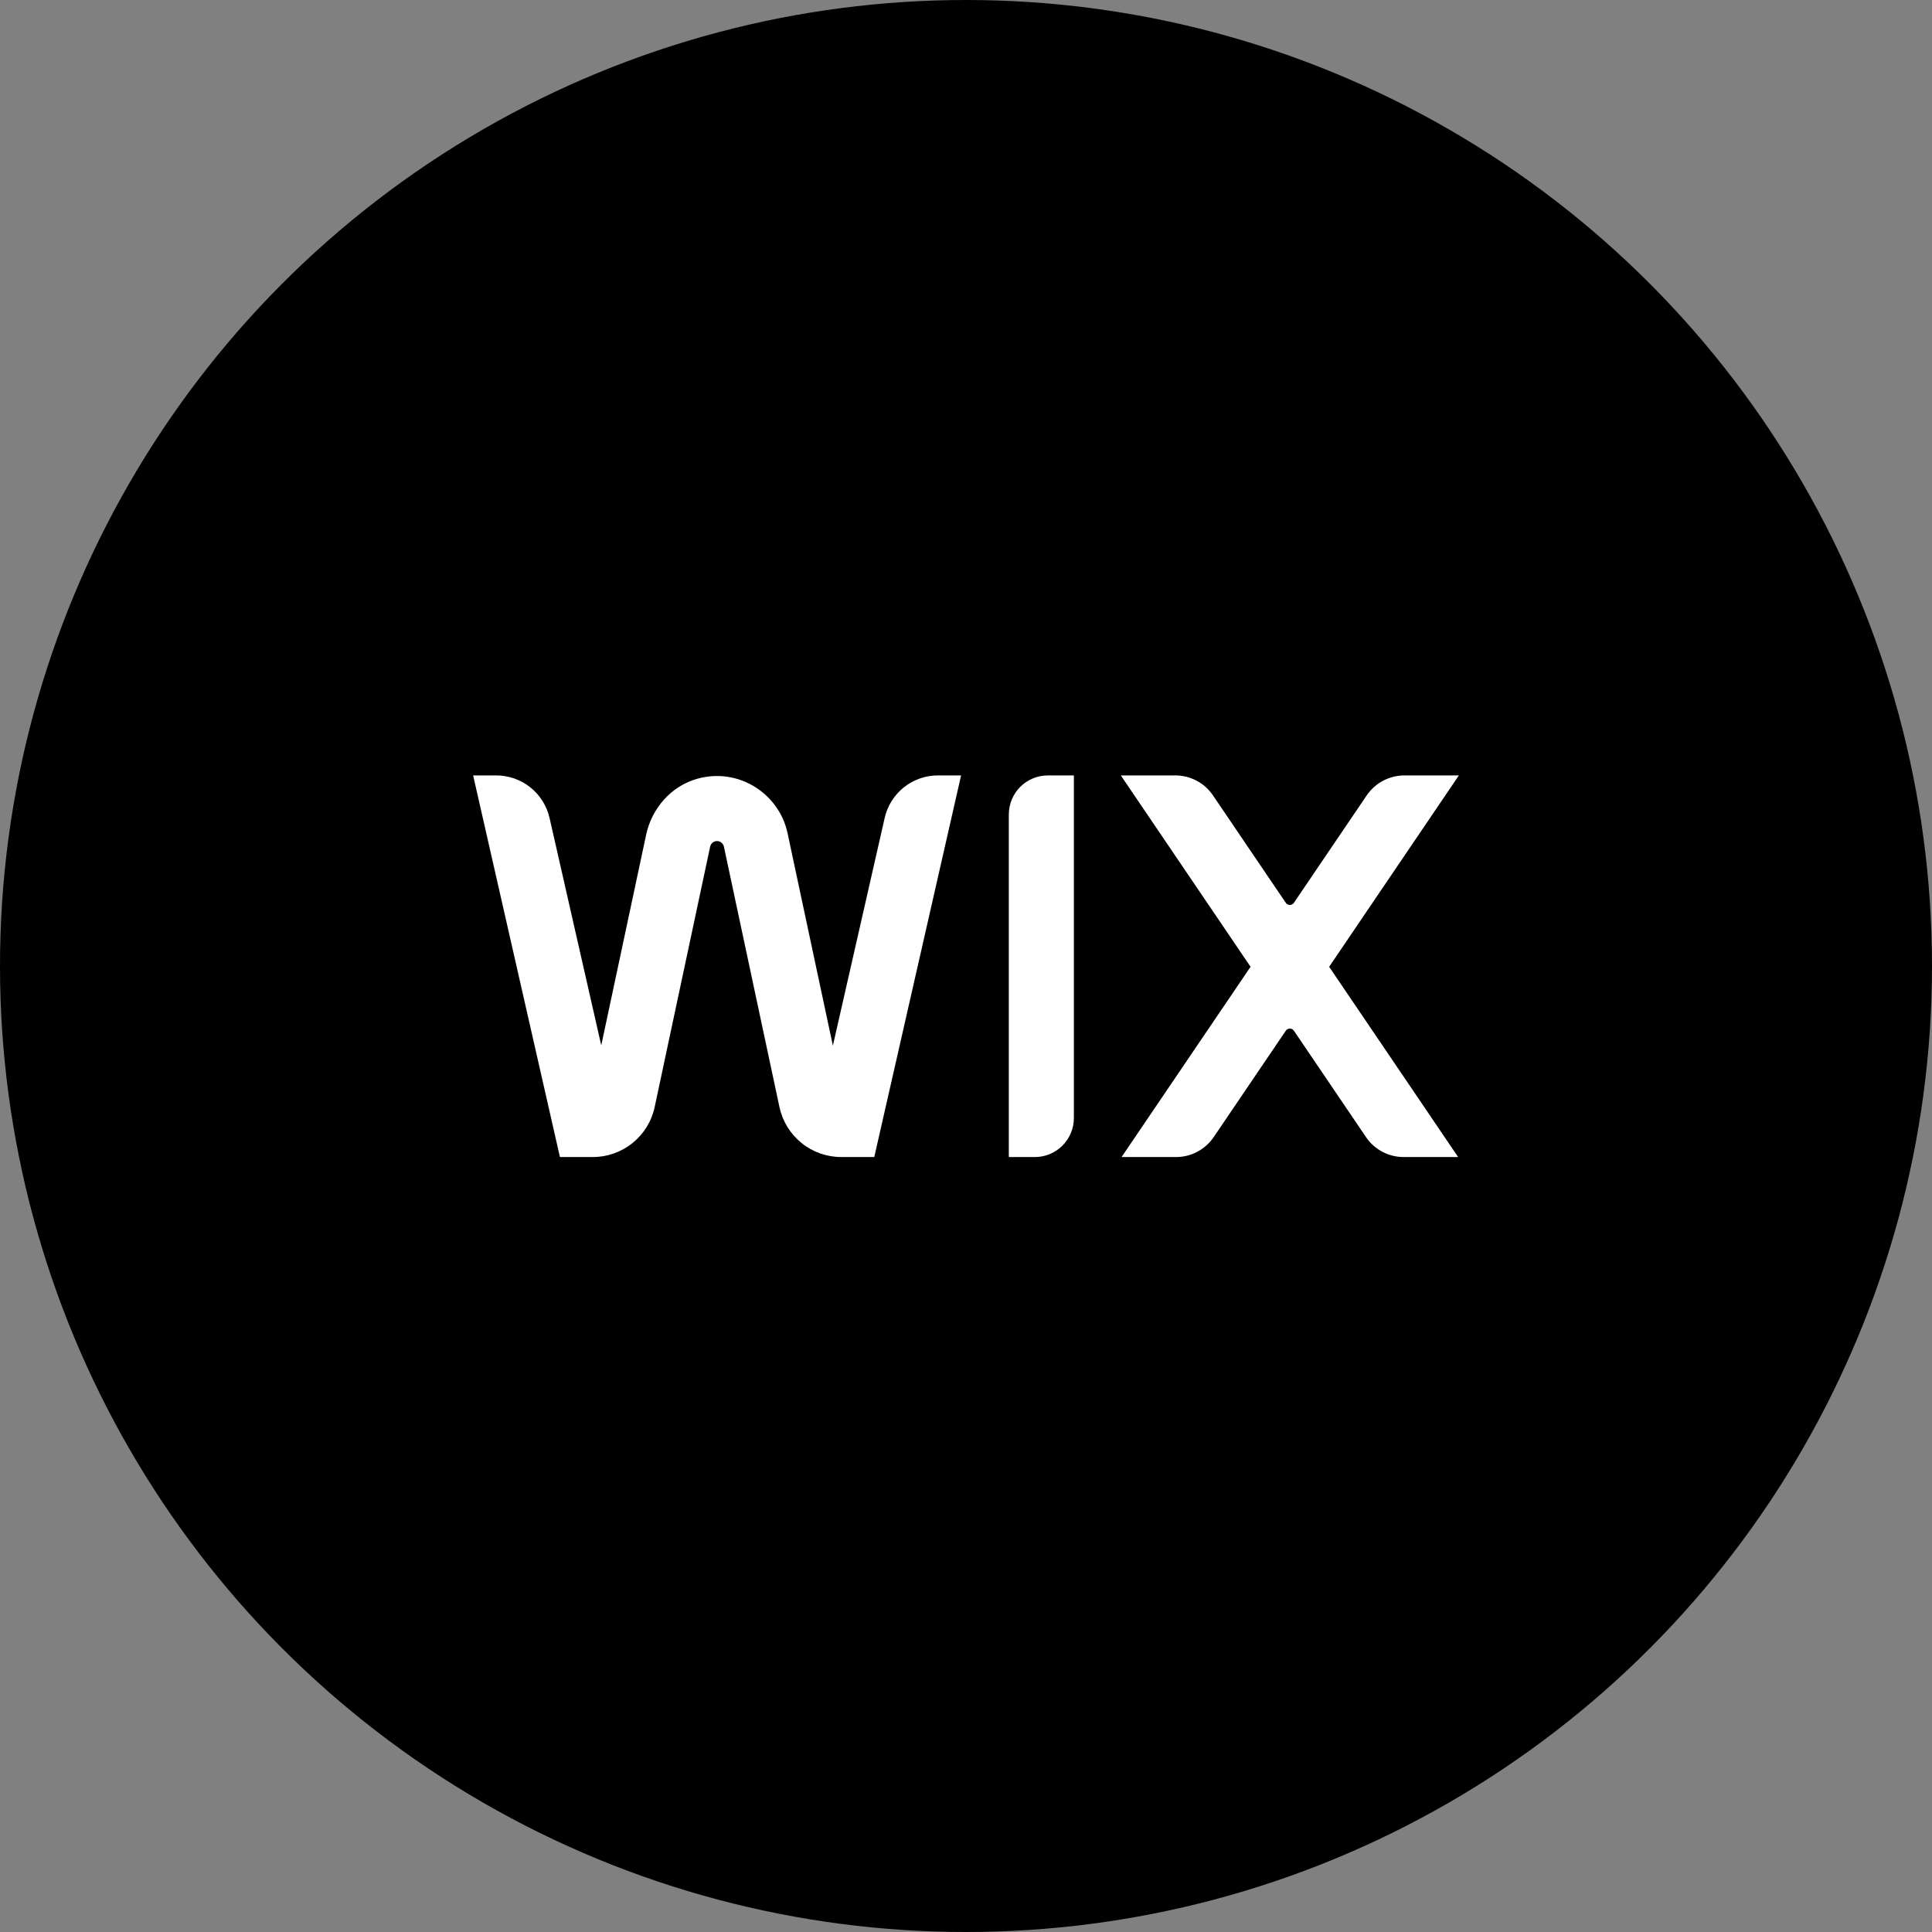
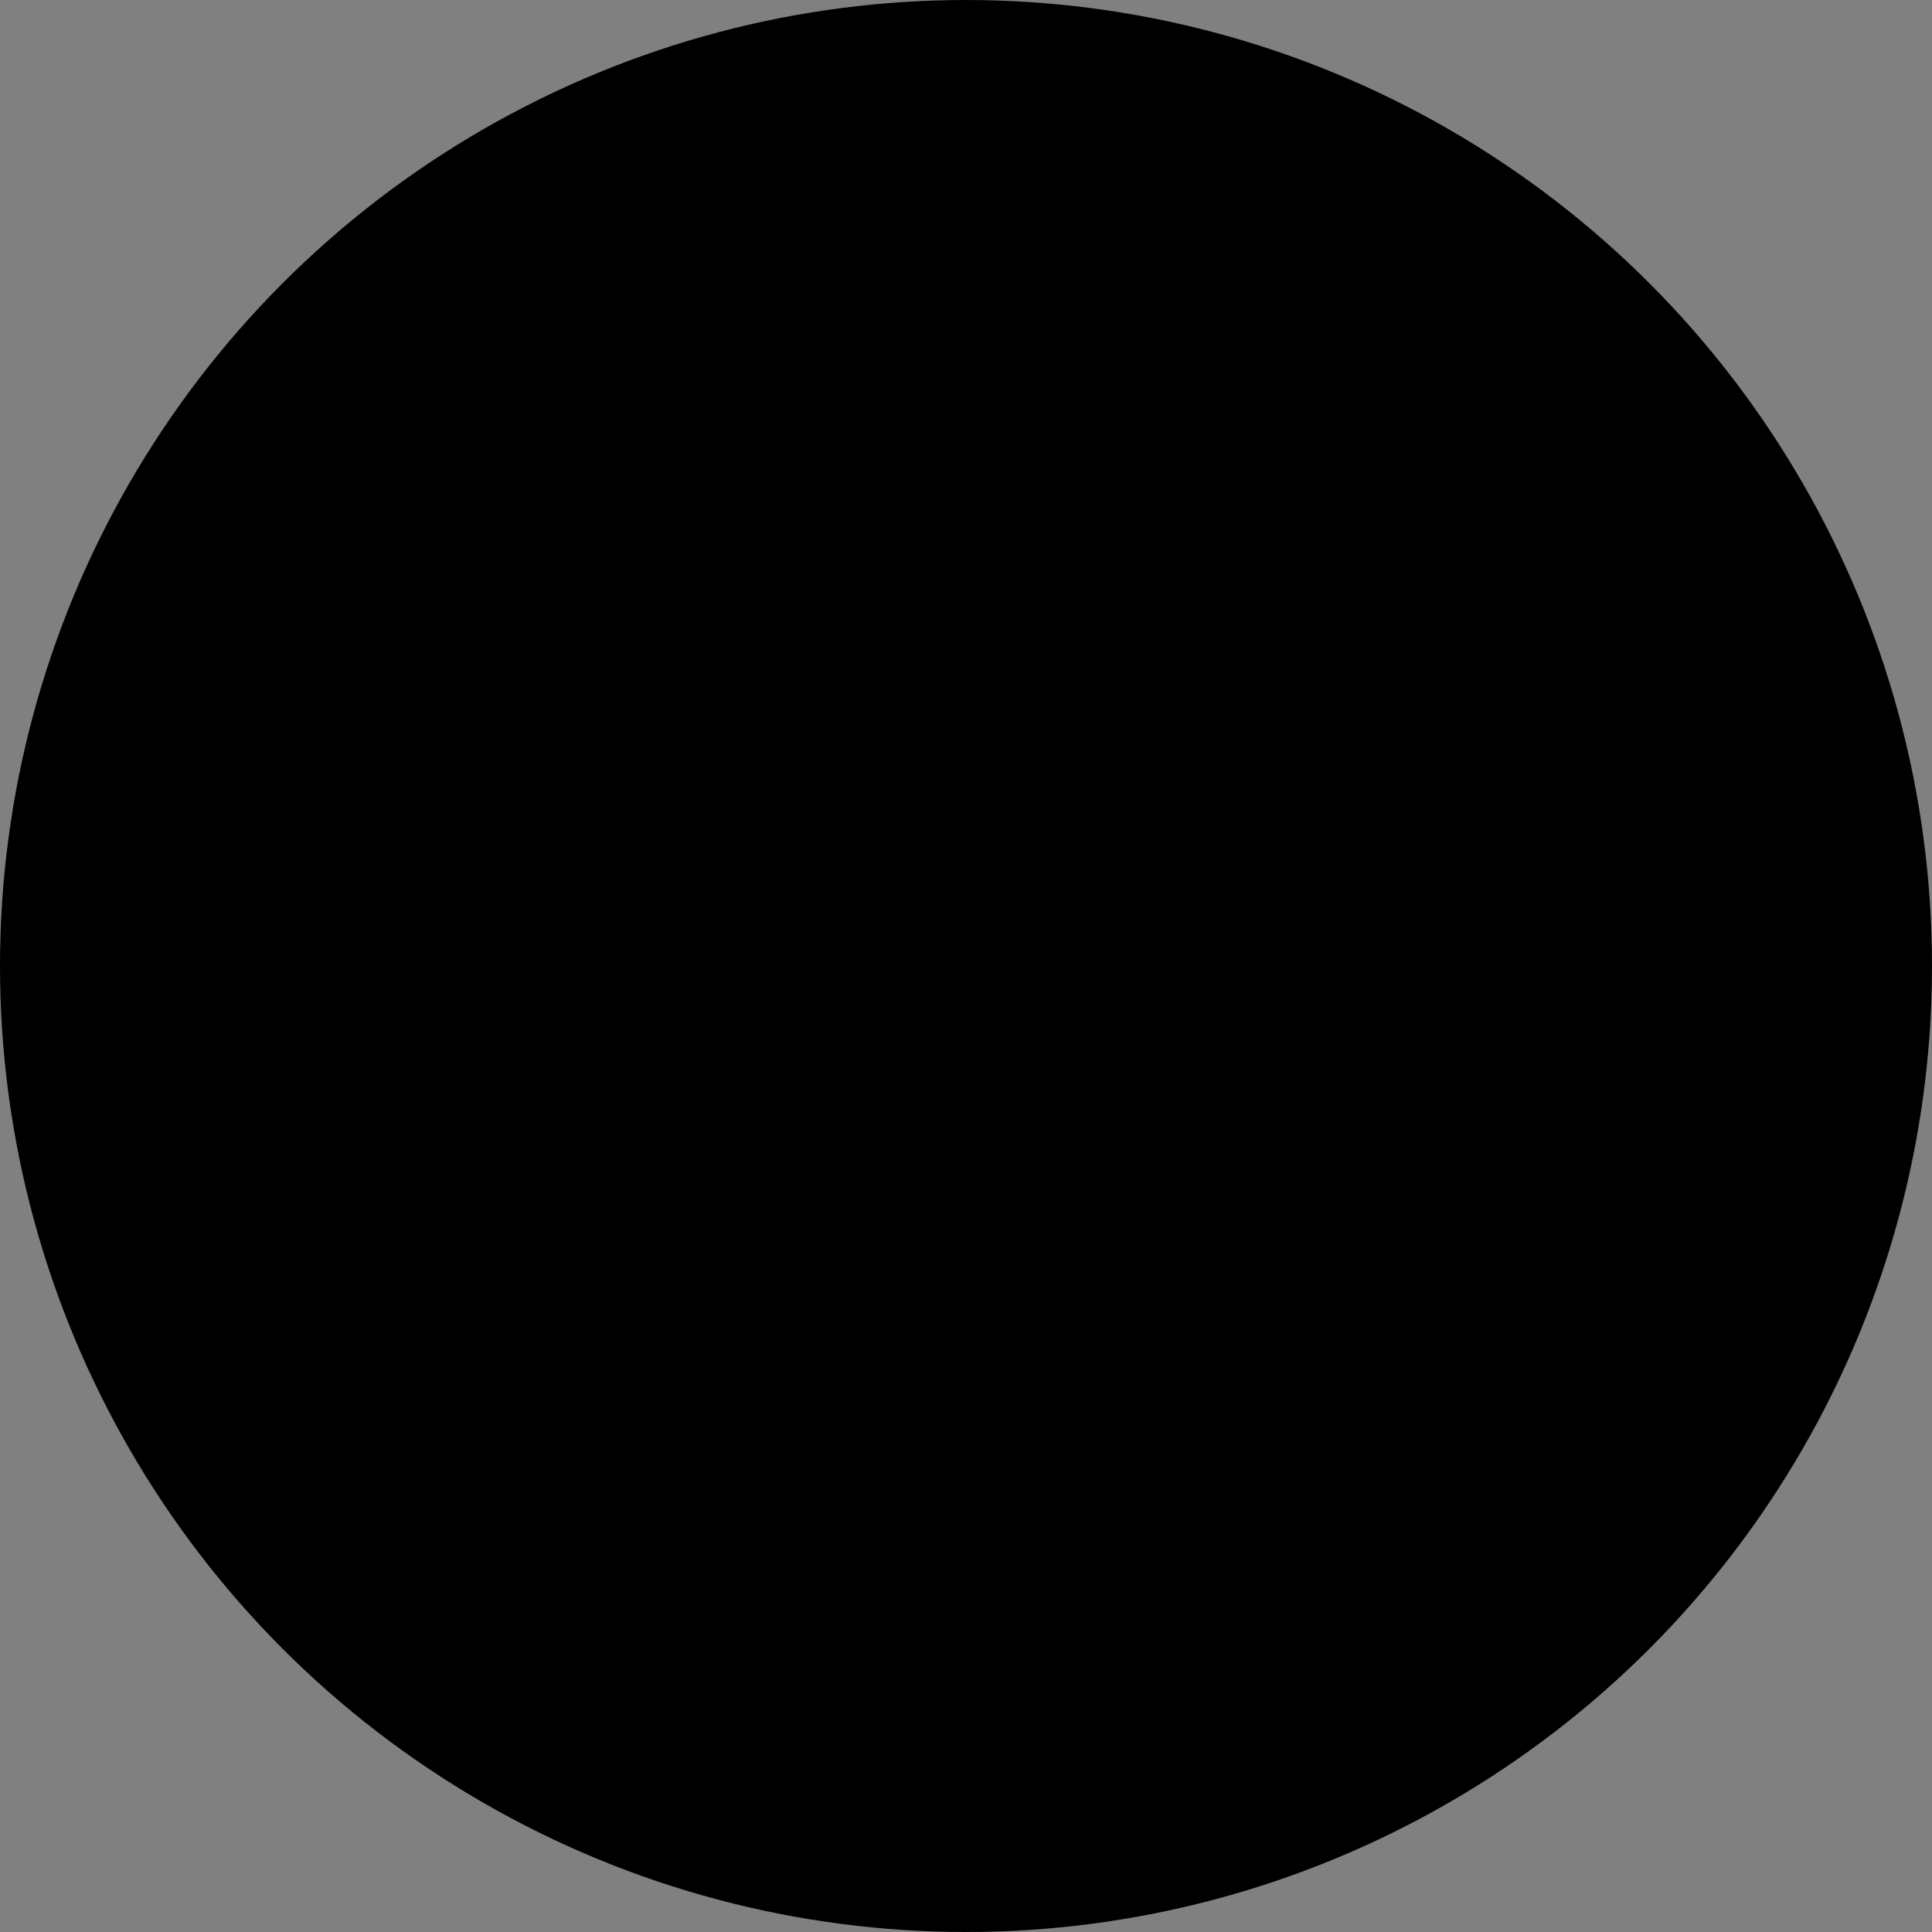
<svg xmlns="http://www.w3.org/2000/svg" width="147" height="147" viewBox="0 0 147 147" fill="none">
  <rect x="0" y="0" width="147" height="147" fill="#808080" stroke="none" />
  <circle cx="73.5" cy="73.5" r="73.5" fill="black" />
-   <path d="M111 59H106.858C105.708 59 104.634 59.57 103.988 60.52L98.448 68.694C98.414 68.744 98.368 68.785 98.314 68.814C98.261 68.842 98.201 68.857 98.141 68.857C98.08 68.857 98.02 68.842 97.967 68.814C97.913 68.785 97.867 68.744 97.833 68.694L92.293 60.521C91.976 60.052 91.548 59.668 91.048 59.403C90.548 59.138 89.99 58.999 89.424 59H85.281L95.151 73.56L85.336 88.037H89.479C90.628 88.037 91.702 87.468 92.347 86.517L97.833 78.424C97.867 78.374 97.913 78.332 97.967 78.304C98.02 78.275 98.08 78.261 98.141 78.261C98.202 78.261 98.262 78.275 98.315 78.304C98.369 78.332 98.415 78.374 98.449 78.424L103.934 86.517C104.251 86.986 104.679 87.37 105.18 87.635C105.68 87.9 106.238 88.038 106.804 88.037H110.946L101.131 73.56L111 59ZM76.758 61.97V88.037H78.738C79.526 88.037 80.281 87.724 80.838 87.167C81.395 86.61 81.708 85.855 81.708 85.067V59H79.728C78.94 59 78.185 59.313 77.628 59.87C77.071 60.427 76.758 61.182 76.758 61.97ZM73.126 59H71.364C70.422 58.999 69.508 59.319 68.772 59.906C68.036 60.494 67.521 61.314 67.313 62.233L63.371 79.561L59.921 63.386C59.283 60.396 56.215 58.38 53.076 59.247C51.077 59.799 49.595 61.488 49.162 63.517L45.747 79.54L41.813 62.234C41.603 61.316 41.088 60.496 40.352 59.908C39.616 59.321 38.702 59.001 37.76 59H36L42.604 88.036H45.106C46.208 88.036 47.277 87.658 48.133 86.965C48.99 86.272 49.583 85.306 49.812 84.228L54.033 64.418C54.059 64.299 54.125 64.192 54.22 64.115C54.315 64.037 54.434 63.995 54.556 63.994C54.806 63.994 55.027 64.172 55.079 64.417L59.305 84.229C59.535 85.307 60.127 86.273 60.984 86.966C61.841 87.659 62.909 88.036 64.011 88.036H66.521L73.126 59Z" fill="white" />
</svg>